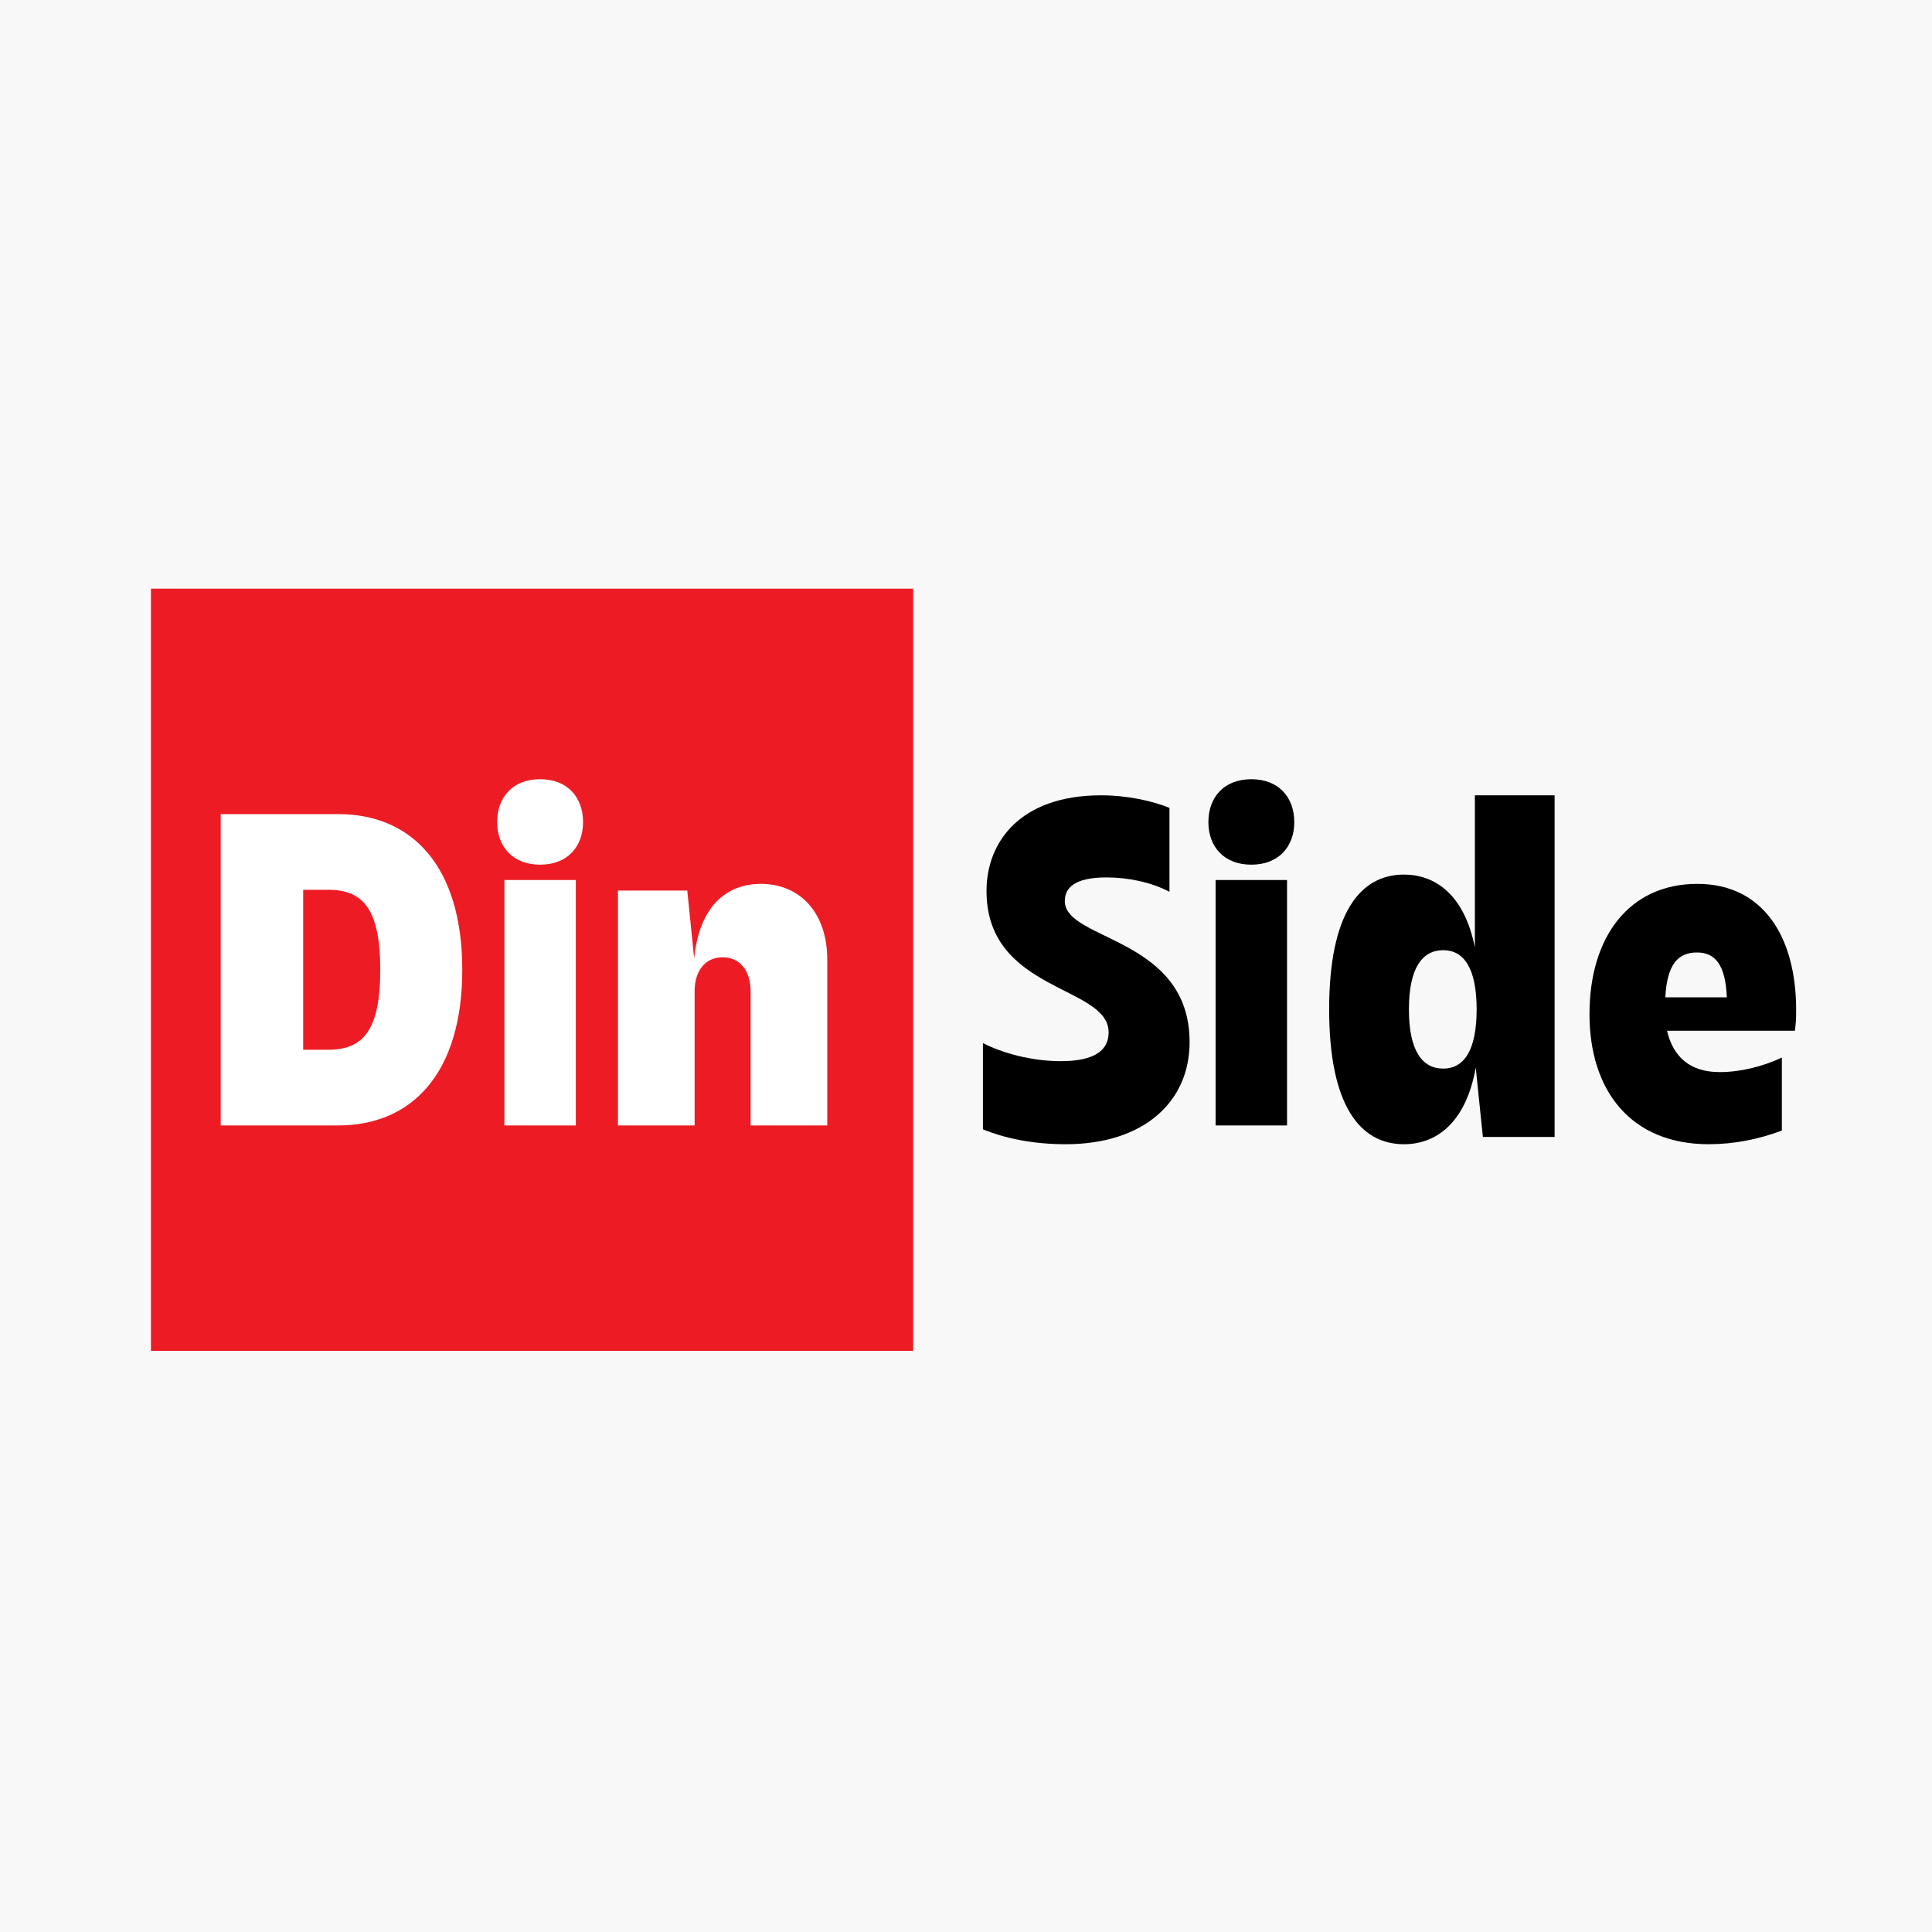
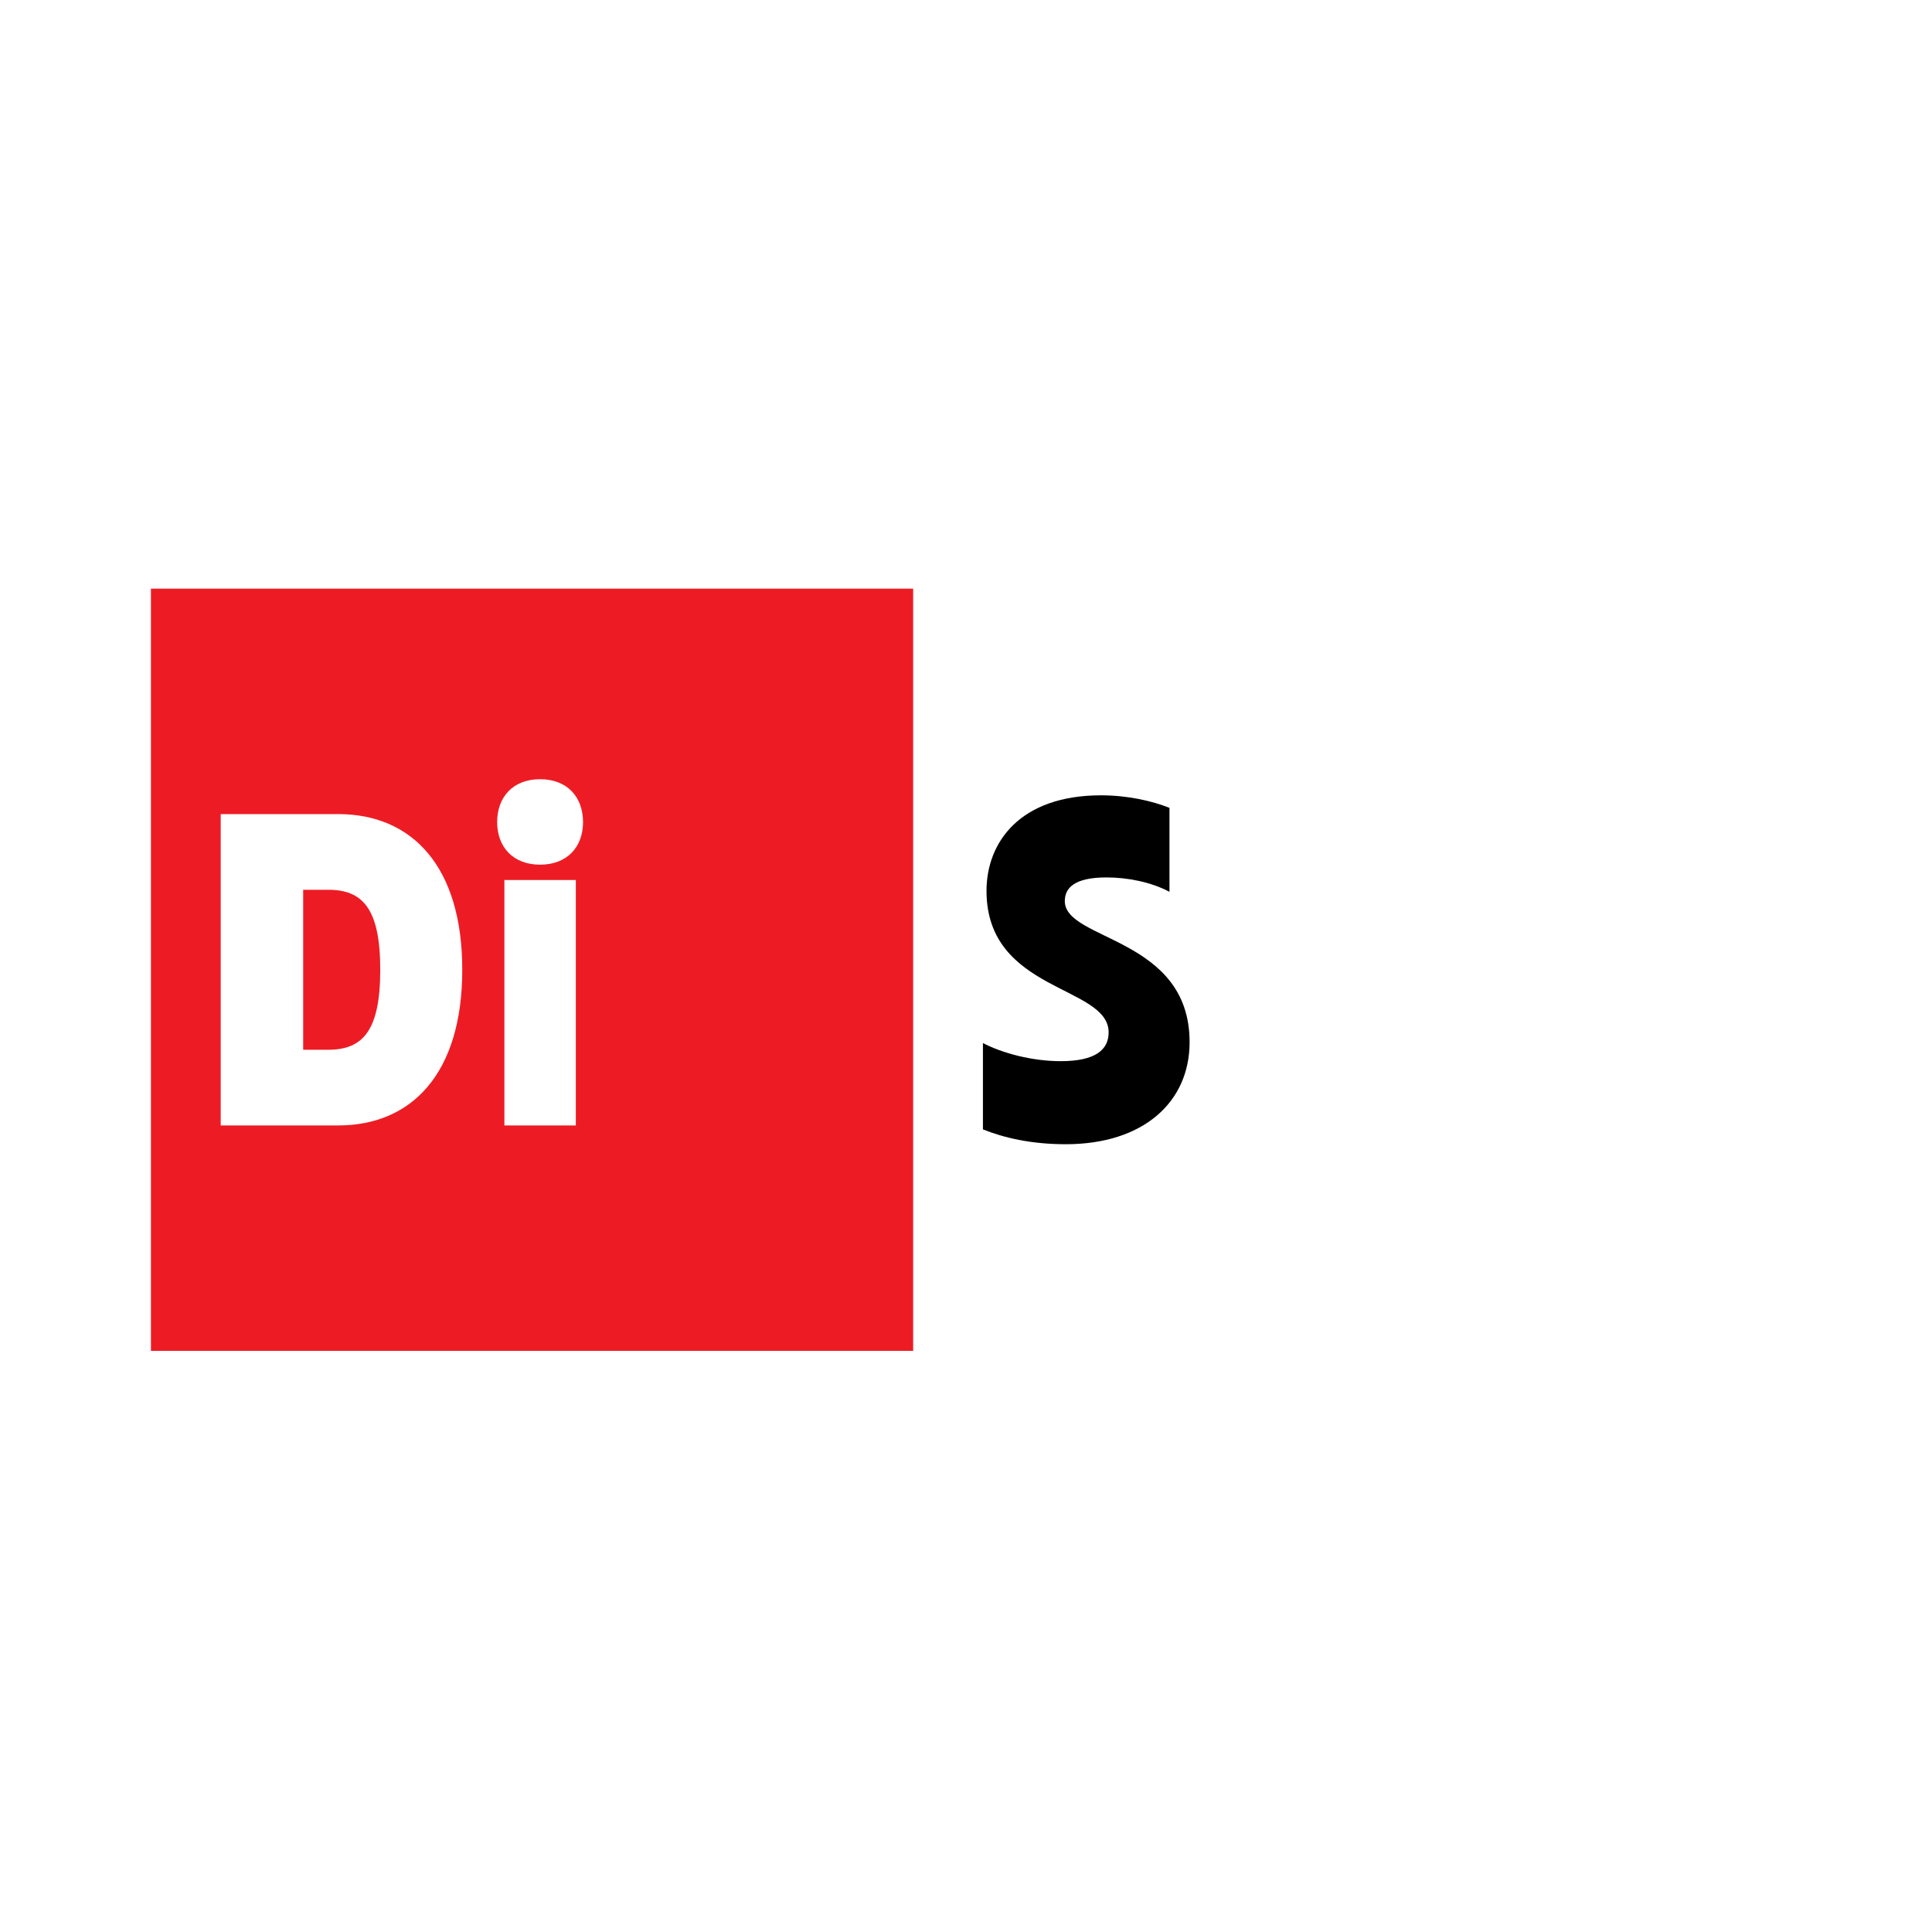
<svg xmlns="http://www.w3.org/2000/svg" width="128" height="128" viewBox="0 0 128 128" fill="none">
-   <rect width="128" height="128" fill="#F8F8F8" />
  <path d="M60.499 39H10V89.499H60.499V39Z" fill="#ED1C24" />
  <path d="M65.122 74.824C66.486 75.377 68.323 75.808 70.605 75.808C75.762 75.808 78.814 73.01 78.814 69.045C78.814 62.067 70.546 62.344 70.546 59.7C70.546 58.84 71.168 58.132 73.302 58.132C74.724 58.132 76.265 58.44 77.48 59.085V53.522C76.325 53.06 74.695 52.692 72.946 52.692C67.582 52.692 65.359 55.796 65.359 59.024C65.359 65.756 73.45 65.264 73.45 68.399C73.45 69.537 72.591 70.305 70.279 70.305C68.382 70.305 66.426 69.783 65.122 69.106V74.824Z" fill="#010000" />
-   <path d="M80.059 54.47C80.059 56.096 81.096 57.287 82.904 57.287C84.712 57.287 85.749 56.096 85.749 54.47C85.749 52.815 84.712 51.625 82.904 51.625C81.096 51.625 80.059 52.815 80.059 54.47ZM80.537 74.563H85.27V58.303H80.537V74.563Z" fill="#010000" />
-   <path d="M88.06 66.875C88.06 73.182 90.067 75.808 93.02 75.808C95.056 75.808 97.093 74.51 97.772 70.738L98.244 75.325H102.997V52.692H97.713V62.771C97.005 59.18 94.997 57.943 93.02 57.943C90.067 57.943 88.06 60.568 88.06 66.875ZM93.344 66.875C93.344 64.129 94.23 62.952 95.618 62.952C96.975 62.952 97.831 64.129 97.831 66.875C97.831 69.621 96.975 70.798 95.618 70.798C94.23 70.798 93.344 69.621 93.344 66.875Z" fill="#010000" />
-   <path d="M105.308 67.183C105.308 72.282 108.064 75.807 113.202 75.807C114.895 75.807 116.474 75.487 118.053 74.904V70.068C116.79 70.65 115.355 71.029 113.92 71.029C111.997 71.029 110.848 70.039 110.447 68.29H118.914C118.971 67.912 119 67.562 119 66.921C119 61.997 116.761 58.559 112.455 58.559C107.921 58.559 105.308 62.085 105.308 67.183ZM112.427 63.104C113.633 63.104 114.322 63.92 114.407 66.076H110.332C110.447 63.862 111.192 63.104 112.427 63.104Z" fill="#010000" />
  <path d="M14.623 74.563H22.402C27.301 74.563 30.626 71.096 30.626 64.25C30.626 57.403 27.301 53.936 22.402 53.936H14.623V74.563ZM21.749 58.95C24.035 58.95 25.193 60.21 25.193 64.25C25.193 68.289 24.035 69.549 21.749 69.549H20.086V58.95H21.749Z" fill="white" />
  <path d="M32.938 54.47C32.938 56.096 33.975 57.287 35.783 57.287C37.591 57.287 38.628 56.096 38.628 54.47C38.628 52.815 37.591 51.625 35.783 51.625C33.975 51.625 32.938 52.815 32.938 54.47ZM33.417 74.563H38.15V58.303H33.417V74.563Z" fill="white" />
-   <path d="M40.94 74.563H46.02V65.672C46.02 64.338 46.705 63.422 47.875 63.422C49.045 63.422 49.729 64.338 49.729 65.672V74.563H54.809V63.588C54.809 60.449 52.983 58.559 50.414 58.559C48.16 58.559 46.333 60.004 45.991 63.505L45.534 59.004H40.94V74.563Z" fill="white" />
</svg>